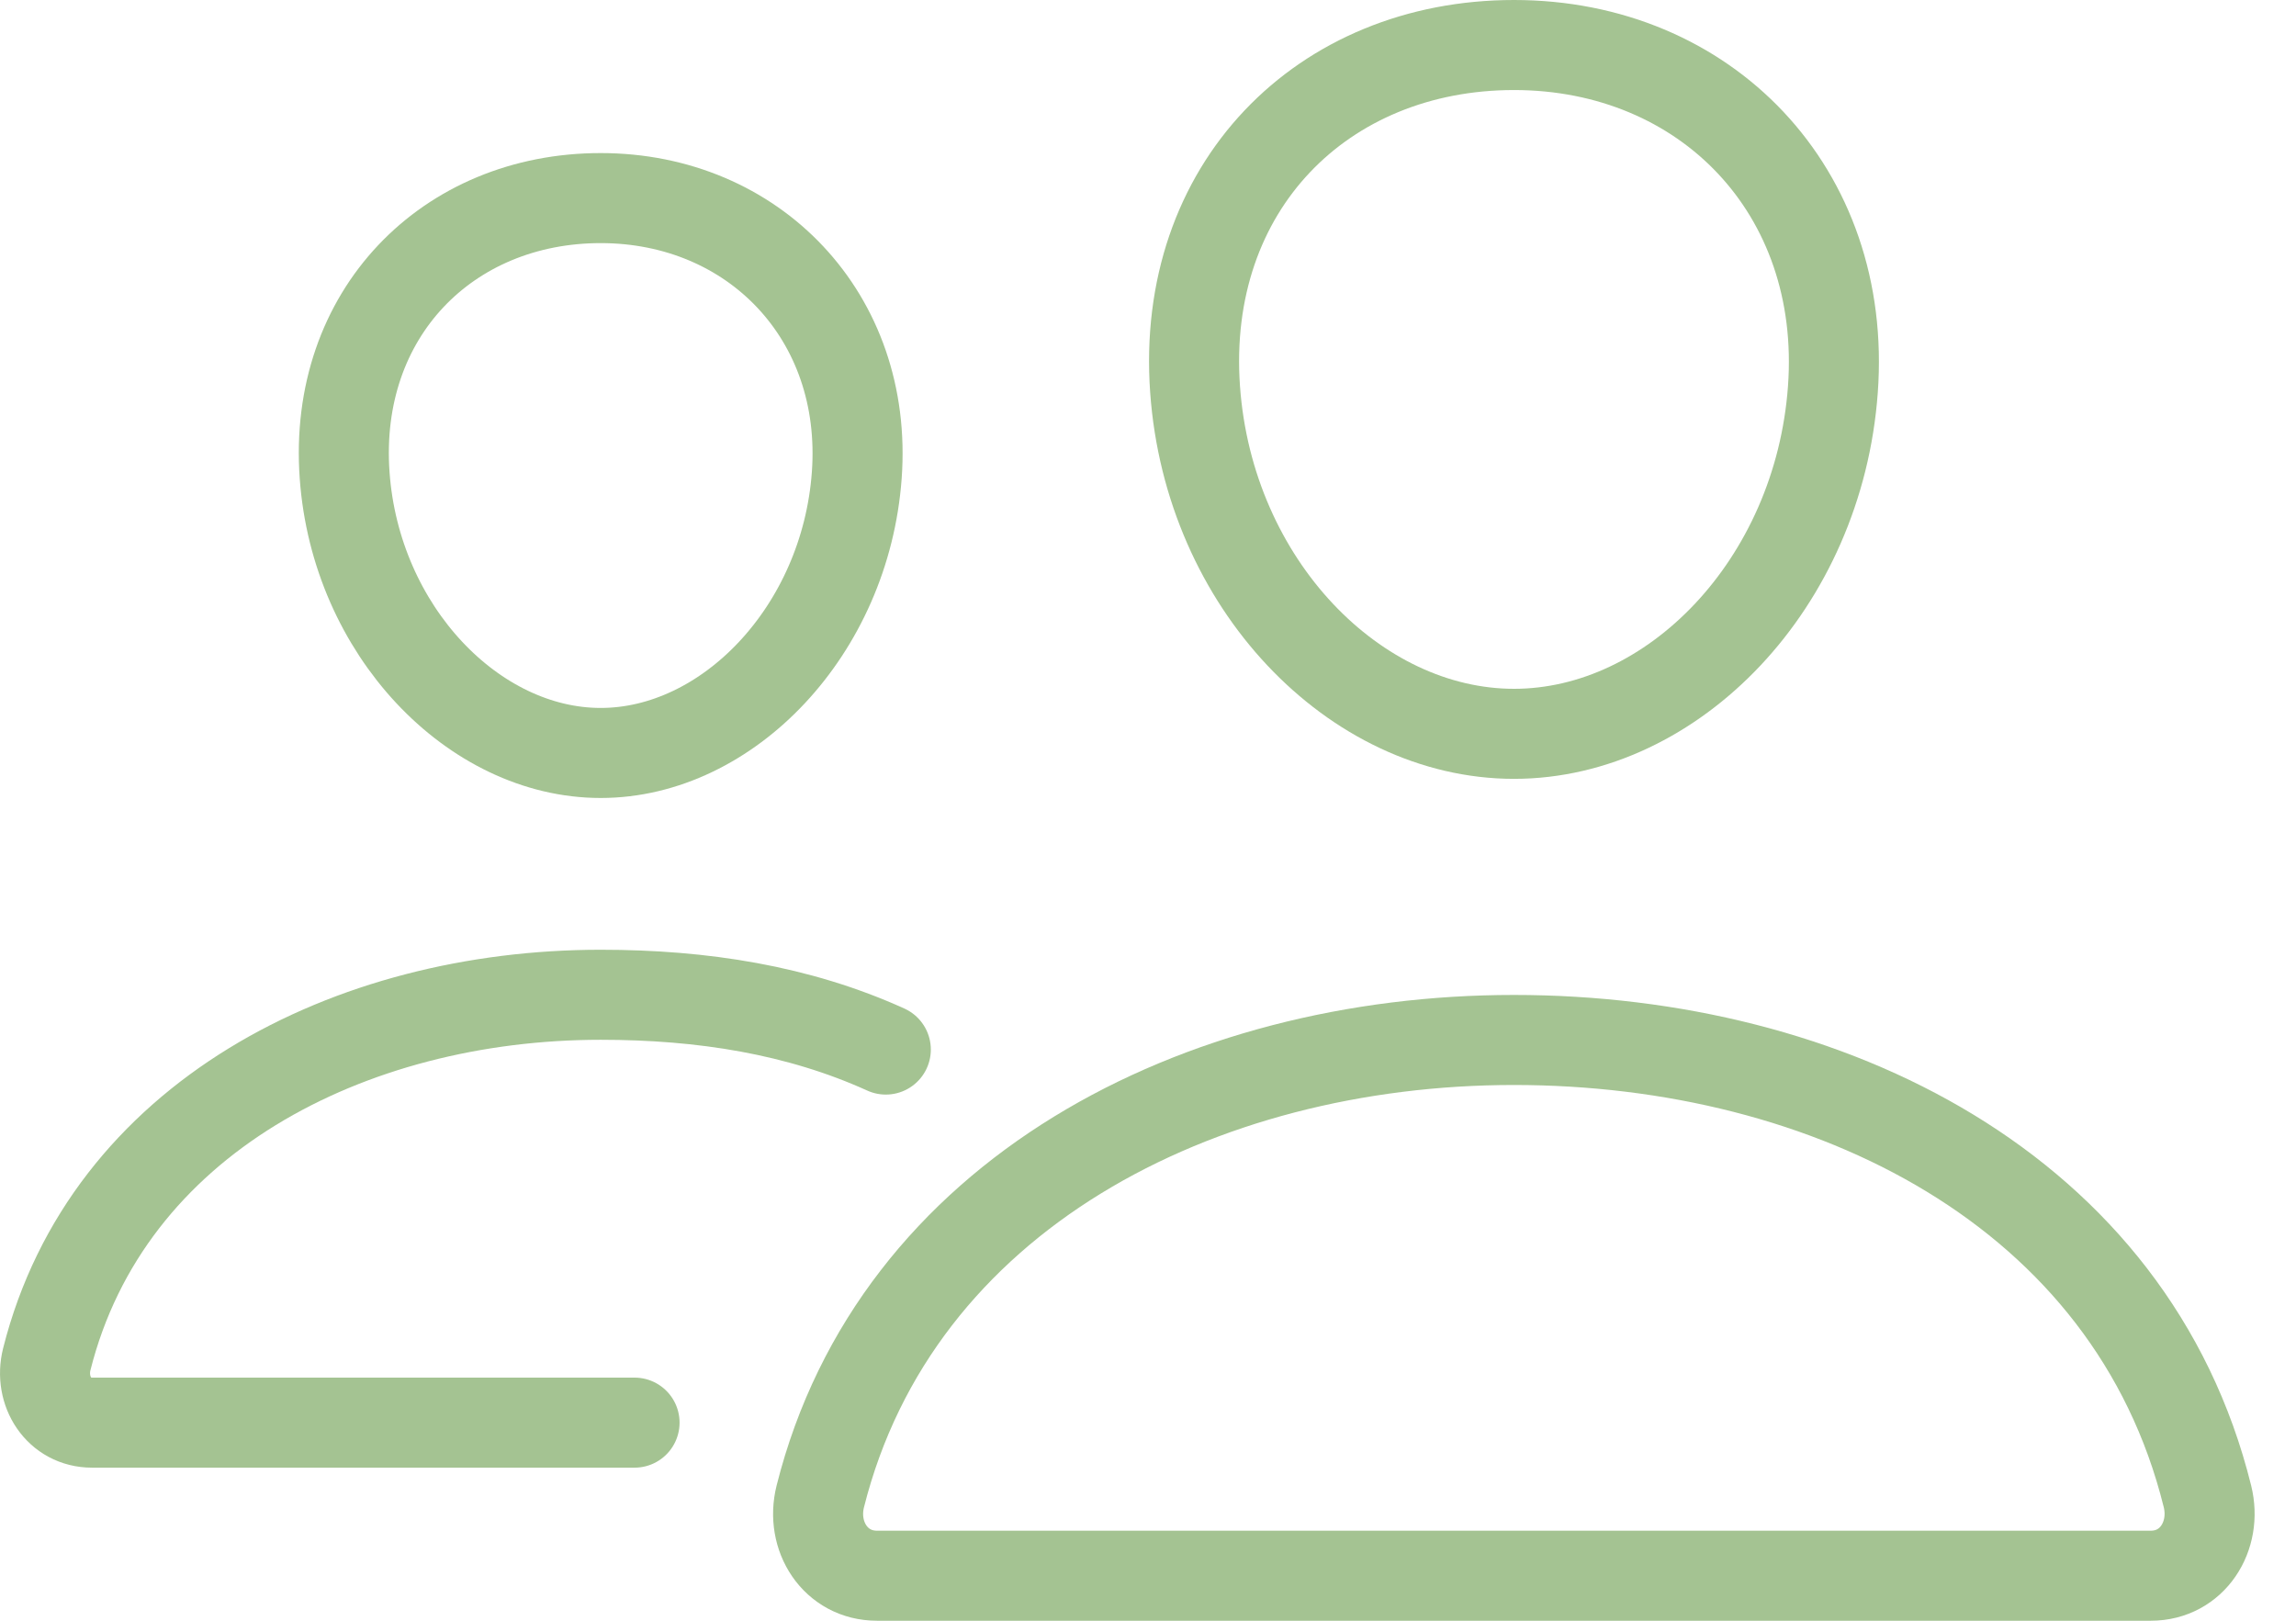
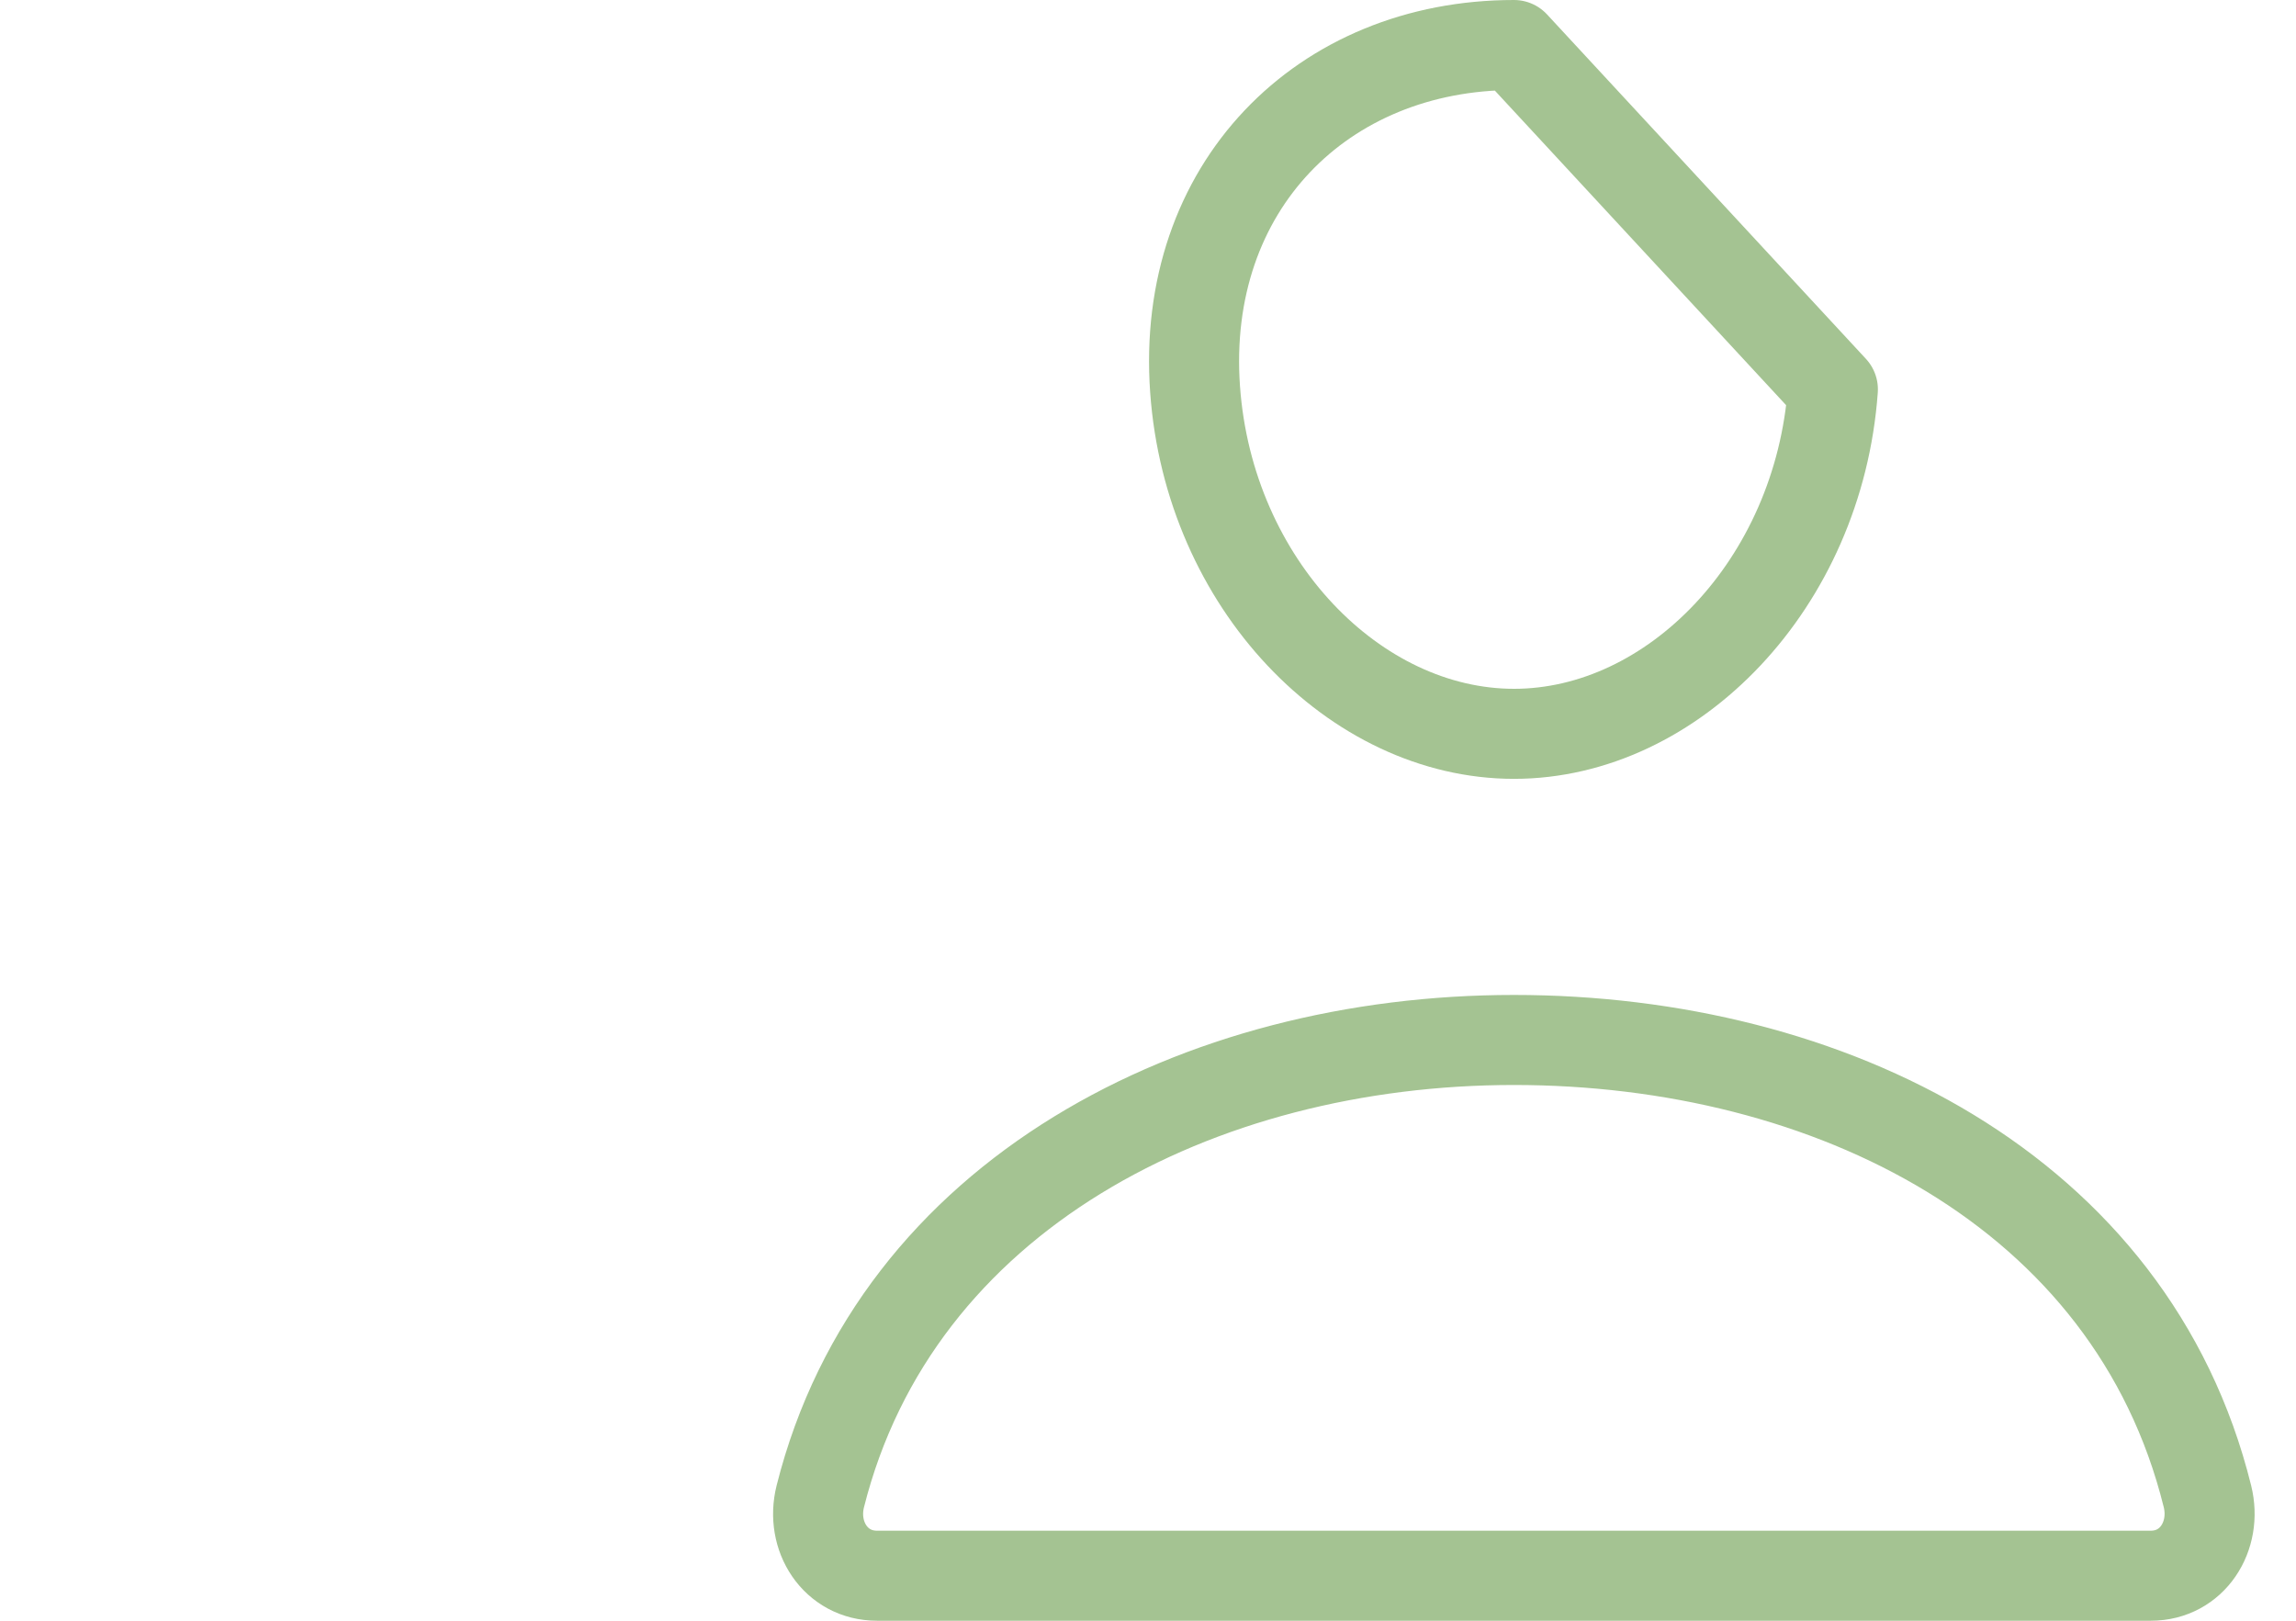
<svg xmlns="http://www.w3.org/2000/svg" width="51" height="36" viewBox="0 0 51 36" fill="none">
-   <path d="M40.713 8.65C40.399 12.971 37.161 16.3 33.63 16.3C30.099 16.3 26.855 12.972 26.546 8.65C26.224 4.155 29.376 1 33.63 1C37.883 1 41.035 4.236 40.713 8.65Z" stroke="#A4C392" stroke-width="2" stroke-linecap="round" stroke-linejoin="round" />
+   <path d="M40.713 8.65C40.399 12.971 37.161 16.3 33.63 16.3C30.099 16.3 26.855 12.972 26.546 8.65C26.224 4.155 29.376 1 33.63 1Z" stroke="#A4C392" stroke-width="2" stroke-linecap="round" stroke-linejoin="round" />
  <path d="M33.627 23.1C26.632 23.1 19.906 26.539 18.221 33.237C17.998 34.123 18.559 35 19.479 35H47.775C48.695 35 49.253 34.123 49.033 33.237C47.348 26.432 40.622 23.1 33.627 23.1Z" stroke="#A4C392" stroke-width="2" stroke-miterlimit="10" />
-   <path d="M19.031 10.556C18.78 14.007 16.163 16.725 13.343 16.725C10.522 16.725 7.901 14.008 7.655 10.556C7.398 6.966 9.945 4.4 13.343 4.4C16.741 4.4 19.288 7.032 19.031 10.556Z" stroke="#A4C392" stroke-width="2" stroke-linecap="round" stroke-linejoin="round" />
-   <path d="M19.676 23.313C17.739 22.434 15.605 22.096 13.344 22.096C7.763 22.096 2.386 24.843 1.039 30.192C0.862 30.9 1.31 31.6 2.044 31.6H14.095" stroke="#A4C392" stroke-width="2" stroke-miterlimit="10" stroke-linecap="round" />
</svg>